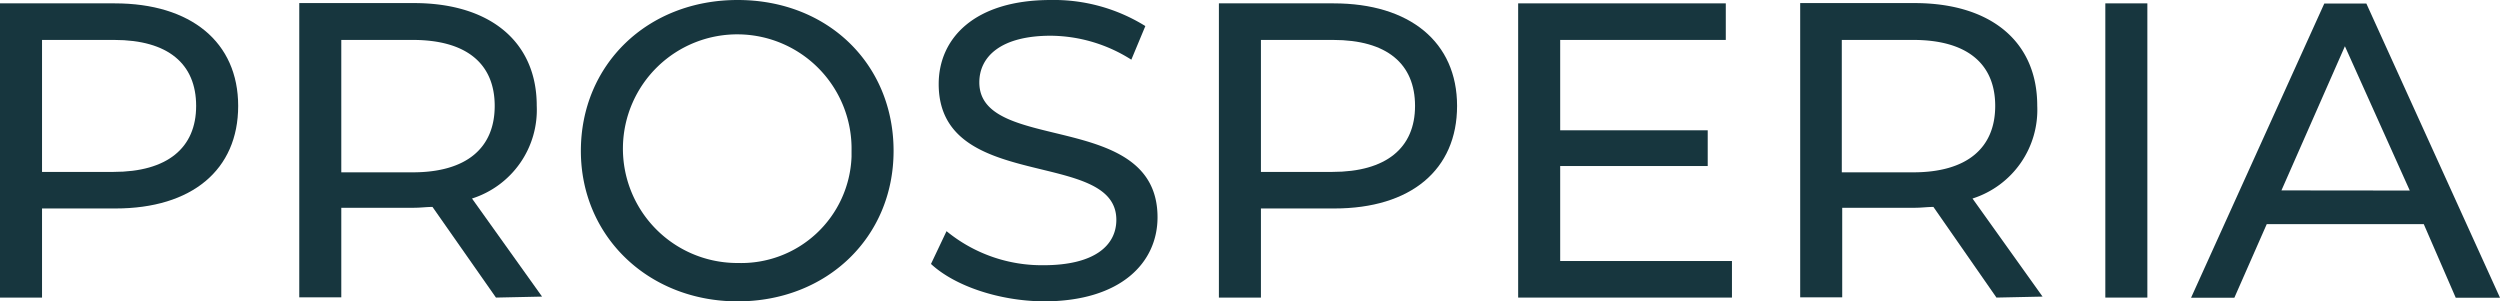
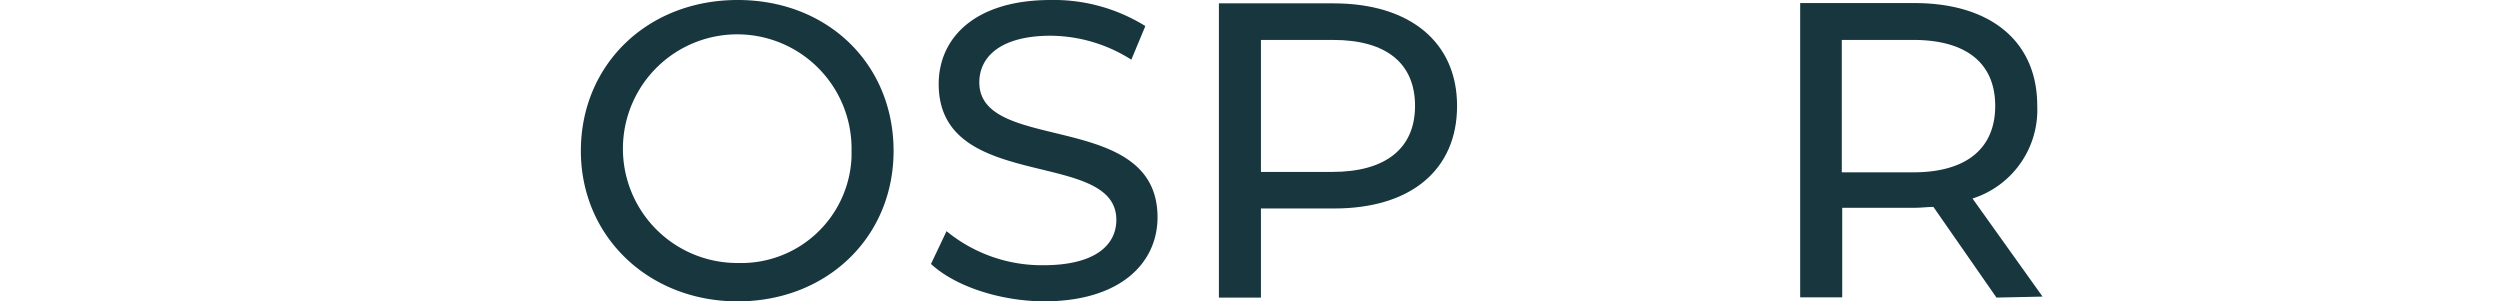
<svg xmlns="http://www.w3.org/2000/svg" viewBox="0 0 178.44 21.51">
  <defs>
    <style>.cls-1{fill:#17363e;}</style>
  </defs>
  <g id="Layer_2" data-name="Layer 2">
    <g id="Layer_1-2" data-name="Layer 1">
      <g id="Layer_2-2" data-name="Layer 2">
        <g id="Layer_1-2-2" data-name="Layer 1-2">
-           <path class="cls-1" d="M17,7.56c0,4.56-3.3,7.32-8.76,7.32H3v6.36H0V.24H8.19C13.62.24,17,3,17,7.56Zm-3,0c0-3-2-4.71-5.85-4.71H3v9.42H8.1C11.94,12.27,14,10.56,14,7.56Z" />
-           <path class="cls-1" d="M35.4,21.24l-4.53-6.47c-.42,0-.87.06-1.32.06H24.36v6.39h-3V.22h8.19C35,.22,38.31,3,38.31,7.54a6.64,6.64,0,0,1-4.62,6.63l5,7ZM35.31,7.56c0-3-2-4.71-5.85-4.71h-5.1V12.3h5.1C33.3,12.3,35.31,10.56,35.31,7.56Z" />
          <path class="cls-1" d="M41.46,10.77C41.46,4.62,46.2,0,52.65,0S63.78,4.59,63.78,10.77,59,21.51,52.65,21.51,41.46,16.89,41.46,10.77Zm19.32,0a8.16,8.16,0,1,0-8.32,8h.16a7.88,7.88,0,0,0,8.16-7.59h0Z" />
          <path class="cls-1" d="M66.45,18.84l1.11-2.34a10.73,10.73,0,0,0,6.93,2.43c3.63,0,5.19-1.41,5.19-3.24C79.68,10.56,67,13.8,67,6c0-3.24,2.52-6,8-6a12.37,12.37,0,0,1,6.75,1.86l-1,2.4A10.86,10.86,0,0,0,75,2.55c-3.57,0-5.1,1.5-5.1,3.33,0,5.13,12.72,1.92,12.72,9.63,0,3.21-2.58,6-8.13,6C71.28,21.48,68.13,20.4,66.45,18.84Z" />
          <path class="cls-1" d="M104,7.56c0,4.56-3.3,7.32-8.76,7.32H90v6.36H87V.24h8.19C100.62.24,104,3,104,7.56Zm-3,0c0-3-2-4.71-5.85-4.71H90v9.42h5.1C98.94,12.27,101,10.56,101,7.56Z" />
-           <path class="cls-1" d="M123.62,18.63v2.61H108.36V.24h14.82V2.85H111.36V9.3h10.53v2.55H111.36v6.78Z" />
          <path class="cls-1" d="M142.5,21.24,138,14.77c-.42,0-.87.06-1.32.06h-5.19v6.39h-3V.22h8.16c5.46,0,8.76,2.76,8.76,7.32a6.64,6.64,0,0,1-4.62,6.63l5,7Zm-.09-13.68c0-3-2-4.71-5.85-4.71h-5.1V12.3h5.1C140.4,12.3,142.41,10.56,142.41,7.56Z" />
-           <path class="cls-1" d="M150.27.24h3v21h-3Z" />
-           <path class="cls-1" d="M173,16H161.79l-2.31,5.25h-3.09l9.51-21h3l9.54,21h-3.16Zm-1-2.4L167.37,3.3l-4.53,10.29Z" />
        </g>
      </g>
    </g>
  </g>
</svg>